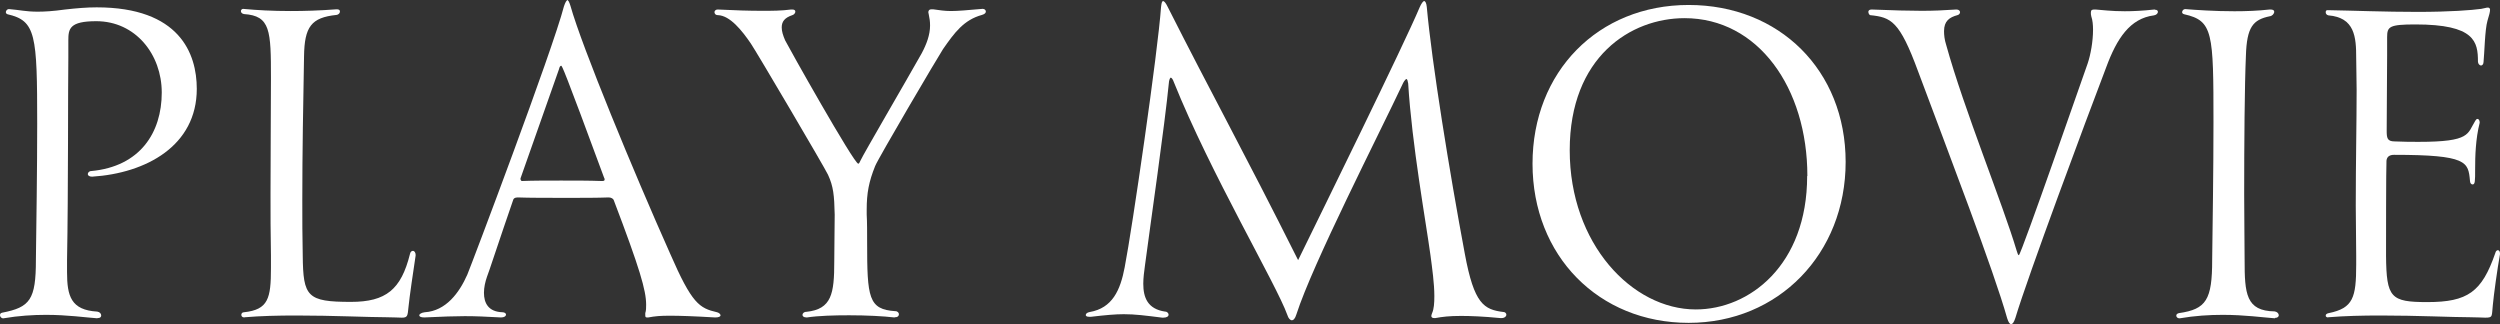
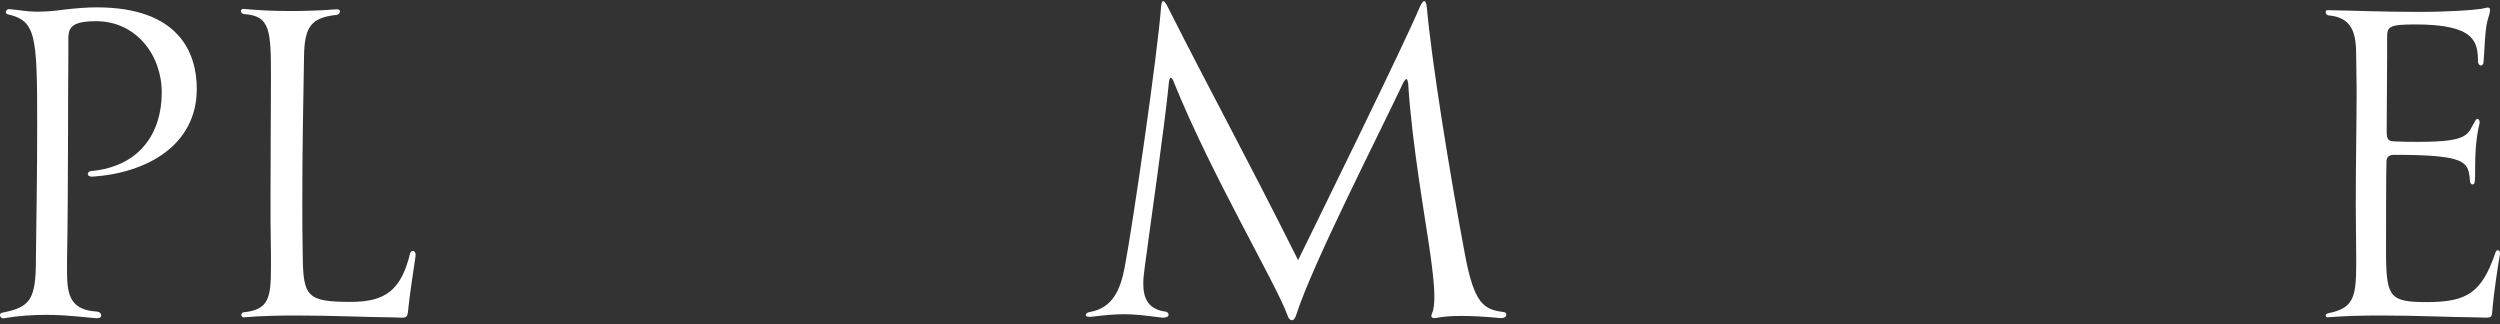
<svg xmlns="http://www.w3.org/2000/svg" id="b" width="115.61" height="14.99" viewBox="0 0 115.61 14.99">
  <rect x="0" y="0" width="115.61" height="14.99" fill="#333333" stroke="none" />
  <defs>
    <style>.d{fill:#fff;}</style>
  </defs>
  <g id="c">
    <path class="d" d="m4.51,14.72c-.57-.04-1.39-.16-2.38-.16-.6,0-1.27.04-1.97.16h-.02c-.08,0-.14-.08-.14-.14s.02-.1.1-.12c1.29-.25,1.56-.6,1.56-2.44.02-1.56.06-4.12.06-6.3C1.72,1.6,1.66.96.35.66c-.06-.02-.08-.06-.08-.1,0-.06.06-.14.14-.14.51.04.78.12,1.33.12.31,0,.7-.02,1.27-.1.53-.06,1.01-.1,1.46-.1,3.83,0,4.63,2.13,4.63,3.77,0,2.63-2.34,3.9-4.84,4.06-.14,0-.2-.06-.2-.12s.06-.14.16-.14c2.26-.21,3.26-1.78,3.26-3.63,0-1.76-1.21-3.3-3.03-3.3-1.23,0-1.29.35-1.29.88v.82c-.02,1.27,0,6.19-.06,9.35v.55c0,1.11.18,1.76,1.4,1.83.12.02.18.1.18.18,0,.06-.04.12-.16.12h-.02Z" />
    <path class="d" d="m11.3,14.68c-.1,0-.14-.06-.14-.12s.04-.12.12-.12c1.13-.12,1.25-.64,1.25-2.05v-.57c-.02-.98-.02-1.95-.02-2.85,0-2.07.02-3.9.02-5.35,0-2.21-.02-2.89-1.25-2.97-.1-.02-.14-.08-.14-.14,0-.04.04-.1.1-.1.64.06,1.37.1,2.19.1.64,0,1.35-.02,2.13-.08h.02c.1,0,.14.04.14.1s-.04.14-.16.16c-1.17.12-1.48.55-1.5,1.91-.04,2.22-.08,4.43-.08,6.65,0,.86,0,1.72.02,2.58.02,1.89.2,2.13,2.23,2.13,1.62,0,2.32-.57,2.73-2.22.02-.1.08-.14.14-.14s.12.08.12.18v.04c-.1.66-.29,1.95-.33,2.38-.04.41-.04.49-.31.49-.16,0-.39-.02-.74-.02-.76,0-2.46-.08-4.14-.08-.84,0-1.66.02-2.36.08h-.02Z" />
-     <path class="d" d="m26.22,0c.06,0,.1.08.16.27.53,1.89,2.91,7.65,4.61,11.46,1.01,2.32,1.35,2.52,2.17,2.71.08.02.16.08.16.14s-.08.1-.25.1c-1.01-.06-1.64-.08-2.09-.08s-.68.02-1,.08h-.06c-.06,0-.08-.02-.08-.1v-.1c.04-.12.04-.25.04-.39,0-.66-.29-1.66-1.5-4.84-.02-.06-.12-.12-.23-.12-.53.02-1.21.02-1.87.02-.92,0-1.83,0-2.34-.02-.14,0-.2.06-.21.12-.64,1.85-1.15,3.42-1.21,3.55-.08.23-.14.49-.14.74,0,.47.2.88.86.9.1,0,.16.06.16.1,0,.08-.08.14-.23.14-.74-.04-1.17-.06-1.68-.06-.47,0-1,.02-1.87.06-.16,0-.23-.04-.23-.1s.1-.12.25-.14c.98-.06,1.6-.9,1.97-1.74.19-.45,3.94-10.36,4.47-12.41.06-.18.12-.29.18-.29Zm-2.07,8.37c.51-.02,1.15-.02,1.8-.02s1.31,0,1.85.02h.06c.06,0,.1-.02.1-.06,0-.02,0-.06-.02-.08-1.87-5.07-1.95-5.19-1.99-5.19s-.08.06-.1.16l-1.78,5.05v.04s.02.08.06.08h.02Z" />
-     <path class="d" d="m41.36,14.68c-.51-.06-1.29-.1-2.09-.1-.7,0-1.42.02-1.95.1h-.02c-.14,0-.19-.06-.19-.12s.06-.14.18-.14c1.17-.12,1.29-.84,1.29-2.32,0-.57.02-1.7.02-2.17-.02-.9-.06-1.31-.31-1.85-.14-.31-3.34-5.74-3.57-6.07-.41-.6-.96-1.29-1.52-1.31-.12,0-.16-.08-.16-.14s.06-.12.14-.12h.02c.8.04,1.44.06,2.05.06.45,0,.88,0,1.33-.06h.06c.1,0,.14.04.14.1s-.06.14-.14.16c-.35.12-.49.29-.49.57,0,.18.06.37.16.6.12.25,3.18,5.7,3.38,5.7.04,0,.06-.06.1-.14.14-.31,2.07-3.61,2.83-4.96.23-.43.39-.86.39-1.29,0-.18-.02-.33-.06-.51,0-.04-.02-.06-.02-.1,0-.08.04-.14.14-.14h.08c.29.04.53.08.82.08.35,0,.76-.04,1.46-.1h.02c.08,0,.14.06.14.12s-.04.12-.18.16c-.84.23-1.27.82-1.8,1.58-.23.35-3.01,5.07-3.14,5.41-.29.72-.39,1.25-.39,2.01v.23c.02.33.02.84.02,1.29,0,2.56.06,3.1,1.31,3.18.1,0,.16.08.16.14,0,.08-.06.14-.16.14h-.02Z" />
    <path class="d" d="m65.03,3.65s-.08.06-.14.18c-1.13,2.4-4.18,8.35-4.94,10.71-.06.2-.14.27-.21.27s-.16-.08-.21-.25c-.51-1.42-3.55-6.54-5.25-10.77-.04-.12-.1-.2-.14-.2-.02,0-.06.06-.08.18-.21,2.13-.84,6.44-1.11,8.49-.04.29-.08.59-.08.86,0,.64.2,1.17,1.01,1.29.1,0,.16.08.16.14,0,.08-.08.14-.25.14h-.04c-.8-.1-1.25-.16-1.78-.16-.39,0-.84.04-1.52.12h-.08c-.12,0-.16-.04-.16-.08,0-.06.06-.12.18-.14,1.05-.18,1.42-1.01,1.62-2.07.35-1.8,1.54-9.99,1.68-12.02.02-.18.04-.29.1-.29.04,0,.12.08.21.27,2.03,4.02,3.49,6.64,6.03,11.71,1.05-2.15,4.9-9.97,5.62-11.69.08-.18.16-.29.21-.29s.1.08.12.27c.23,2.56,1.05,7.63,1.76,11.42.43,2.32.88,2.58,1.8,2.69.06,0,.12.06.12.12,0,.08-.08.16-.23.16h-.04c-.82-.08-1.41-.1-1.83-.1-.55,0-.86.04-1.19.1h-.04c-.1,0-.14-.04-.14-.1,0-.04.02-.08.04-.14.08-.18.1-.45.1-.78,0-.57-.1-1.29-.18-1.89-.21-1.54-.86-5.13-1.03-7.94-.02-.12-.04-.2-.08-.2Z" />
-     <path class="d" d="m70.87,7.57c0-4.25,3.03-7.34,7.22-7.34s7.26,3.02,7.26,7.26-3.1,7.44-7.26,7.44-7.22-3.1-7.22-7.36Zm12.71.57c0-4.08-2.28-7.3-5.68-7.3-2.48,0-5.31,1.78-5.31,6.11s2.89,7.36,5.83,7.36c2.48,0,5.15-2.05,5.15-6.17Z" />
-     <path class="d" d="m99.65.45c.1,0,.14.04.14.1s-.06.14-.18.16c-1.11.14-1.72,1.07-2.21,2.4-.94,2.46-3.63,9.68-4.2,11.59-.06.18-.12.29-.2.29-.06,0-.12-.08-.18-.27-.62-2.21-2.69-7.59-4.12-11.42-.86-2.34-1.25-2.5-2.22-2.6-.04-.02-.08-.08-.08-.16,0-.04.04-.1.14-.1h.02c1.01.04,1.7.06,2.3.06.55,0,1.01-.02,1.6-.06h.02c.1,0,.16.06.16.12s-.04.12-.12.14c-.37.1-.62.27-.62.74,0,.18.02.39.1.64.82,2.97,2.62,7.36,3.26,9.52.04.12.06.2.1.2.1,0,3.1-8.65,3.18-8.86.14-.41.25-1.03.25-1.56,0-.23-.02-.45-.08-.62-.02-.08-.02-.12-.02-.18,0-.12.06-.14.16-.14h.06c.29.02.72.08,1.35.08.37,0,.82-.02,1.37-.08h.02Z" />
-     <path class="d" d="m105.21,14.72c-.57-.04-1.4-.16-2.42-.16-.62,0-1.29.04-1.99.16h-.02c-.08,0-.14-.06-.14-.12s.04-.1.12-.12c1.27-.18,1.54-.62,1.54-2.46.02-1.56.06-4.16.06-6.36,0-4.16-.02-4.7-1.35-5-.08-.02-.1-.06-.1-.1,0-.06.06-.14.14-.14.49.04,1.35.1,2.28.1.55,0,1.09-.02,1.62-.08h.06c.1,0,.16.04.16.1,0,.1-.1.2-.2.21-.78.16-1.07.49-1.11,1.83-.06,1.33-.08,4.06-.08,6.4,0,1.19.02,2.26.02,3.04,0,1.56.06,2.36,1.39,2.38.12.02.19.1.19.18,0,.06-.06.12-.16.12h-.02Z" />
    <path class="d" d="m107.67,14.68c-.08,0-.12-.04-.12-.08,0-.06.04-.1.14-.12,1.13-.23,1.27-.72,1.27-2.24v-.41c0-.8-.02-1.56-.02-2.32,0-2.03.04-3.86.04-5.35,0-.55-.02-1.03-.02-1.48,0-.96-.06-1.87-1.29-1.97-.08-.02-.12-.08-.12-.14s.02-.1.08-.1c1.21.02,2.65.08,4.16.08s2.52-.08,2.95-.14c.14-.02.23-.06.31-.06.06,0,.1.04.1.1,0,.1-.04.25-.12.51-.12.41-.14,1.52-.18,1.89,0,.12-.06.18-.12.18s-.14-.08-.14-.18c0-.92-.14-1.72-2.89-1.72-1.21,0-1.31.1-1.31.59v.84c0,.12-.02,3.28-.02,3.47,0,.35.02.51.37.51.43.02.8.02,1.11.02,2.42,0,2.24-.37,2.62-.98.04-.06.06-.08.1-.08.06,0,.1.08.1.16v.02c-.19.74-.21,1.56-.21,2.13s0,.72-.12.72c-.06,0-.12-.06-.12-.18-.08-.86-.12-1.19-3.51-1.19-.2,0-.33.08-.35.27-.02.23-.02,4-.02,4.41.02,1.93.21,2.13,1.91,2.13,1.87,0,2.52-.47,3.14-2.26.02-.1.08-.14.12-.14.06,0,.1.06.1.16v.02c-.12.66-.29,1.89-.33,2.34-.06.53.02.6-.35.6-.16,0-.37-.02-.72-.02-.76,0-2.44-.08-4.12-.08-.84,0-1.68.02-2.4.08h-.02Z" />
  </g>
</svg>